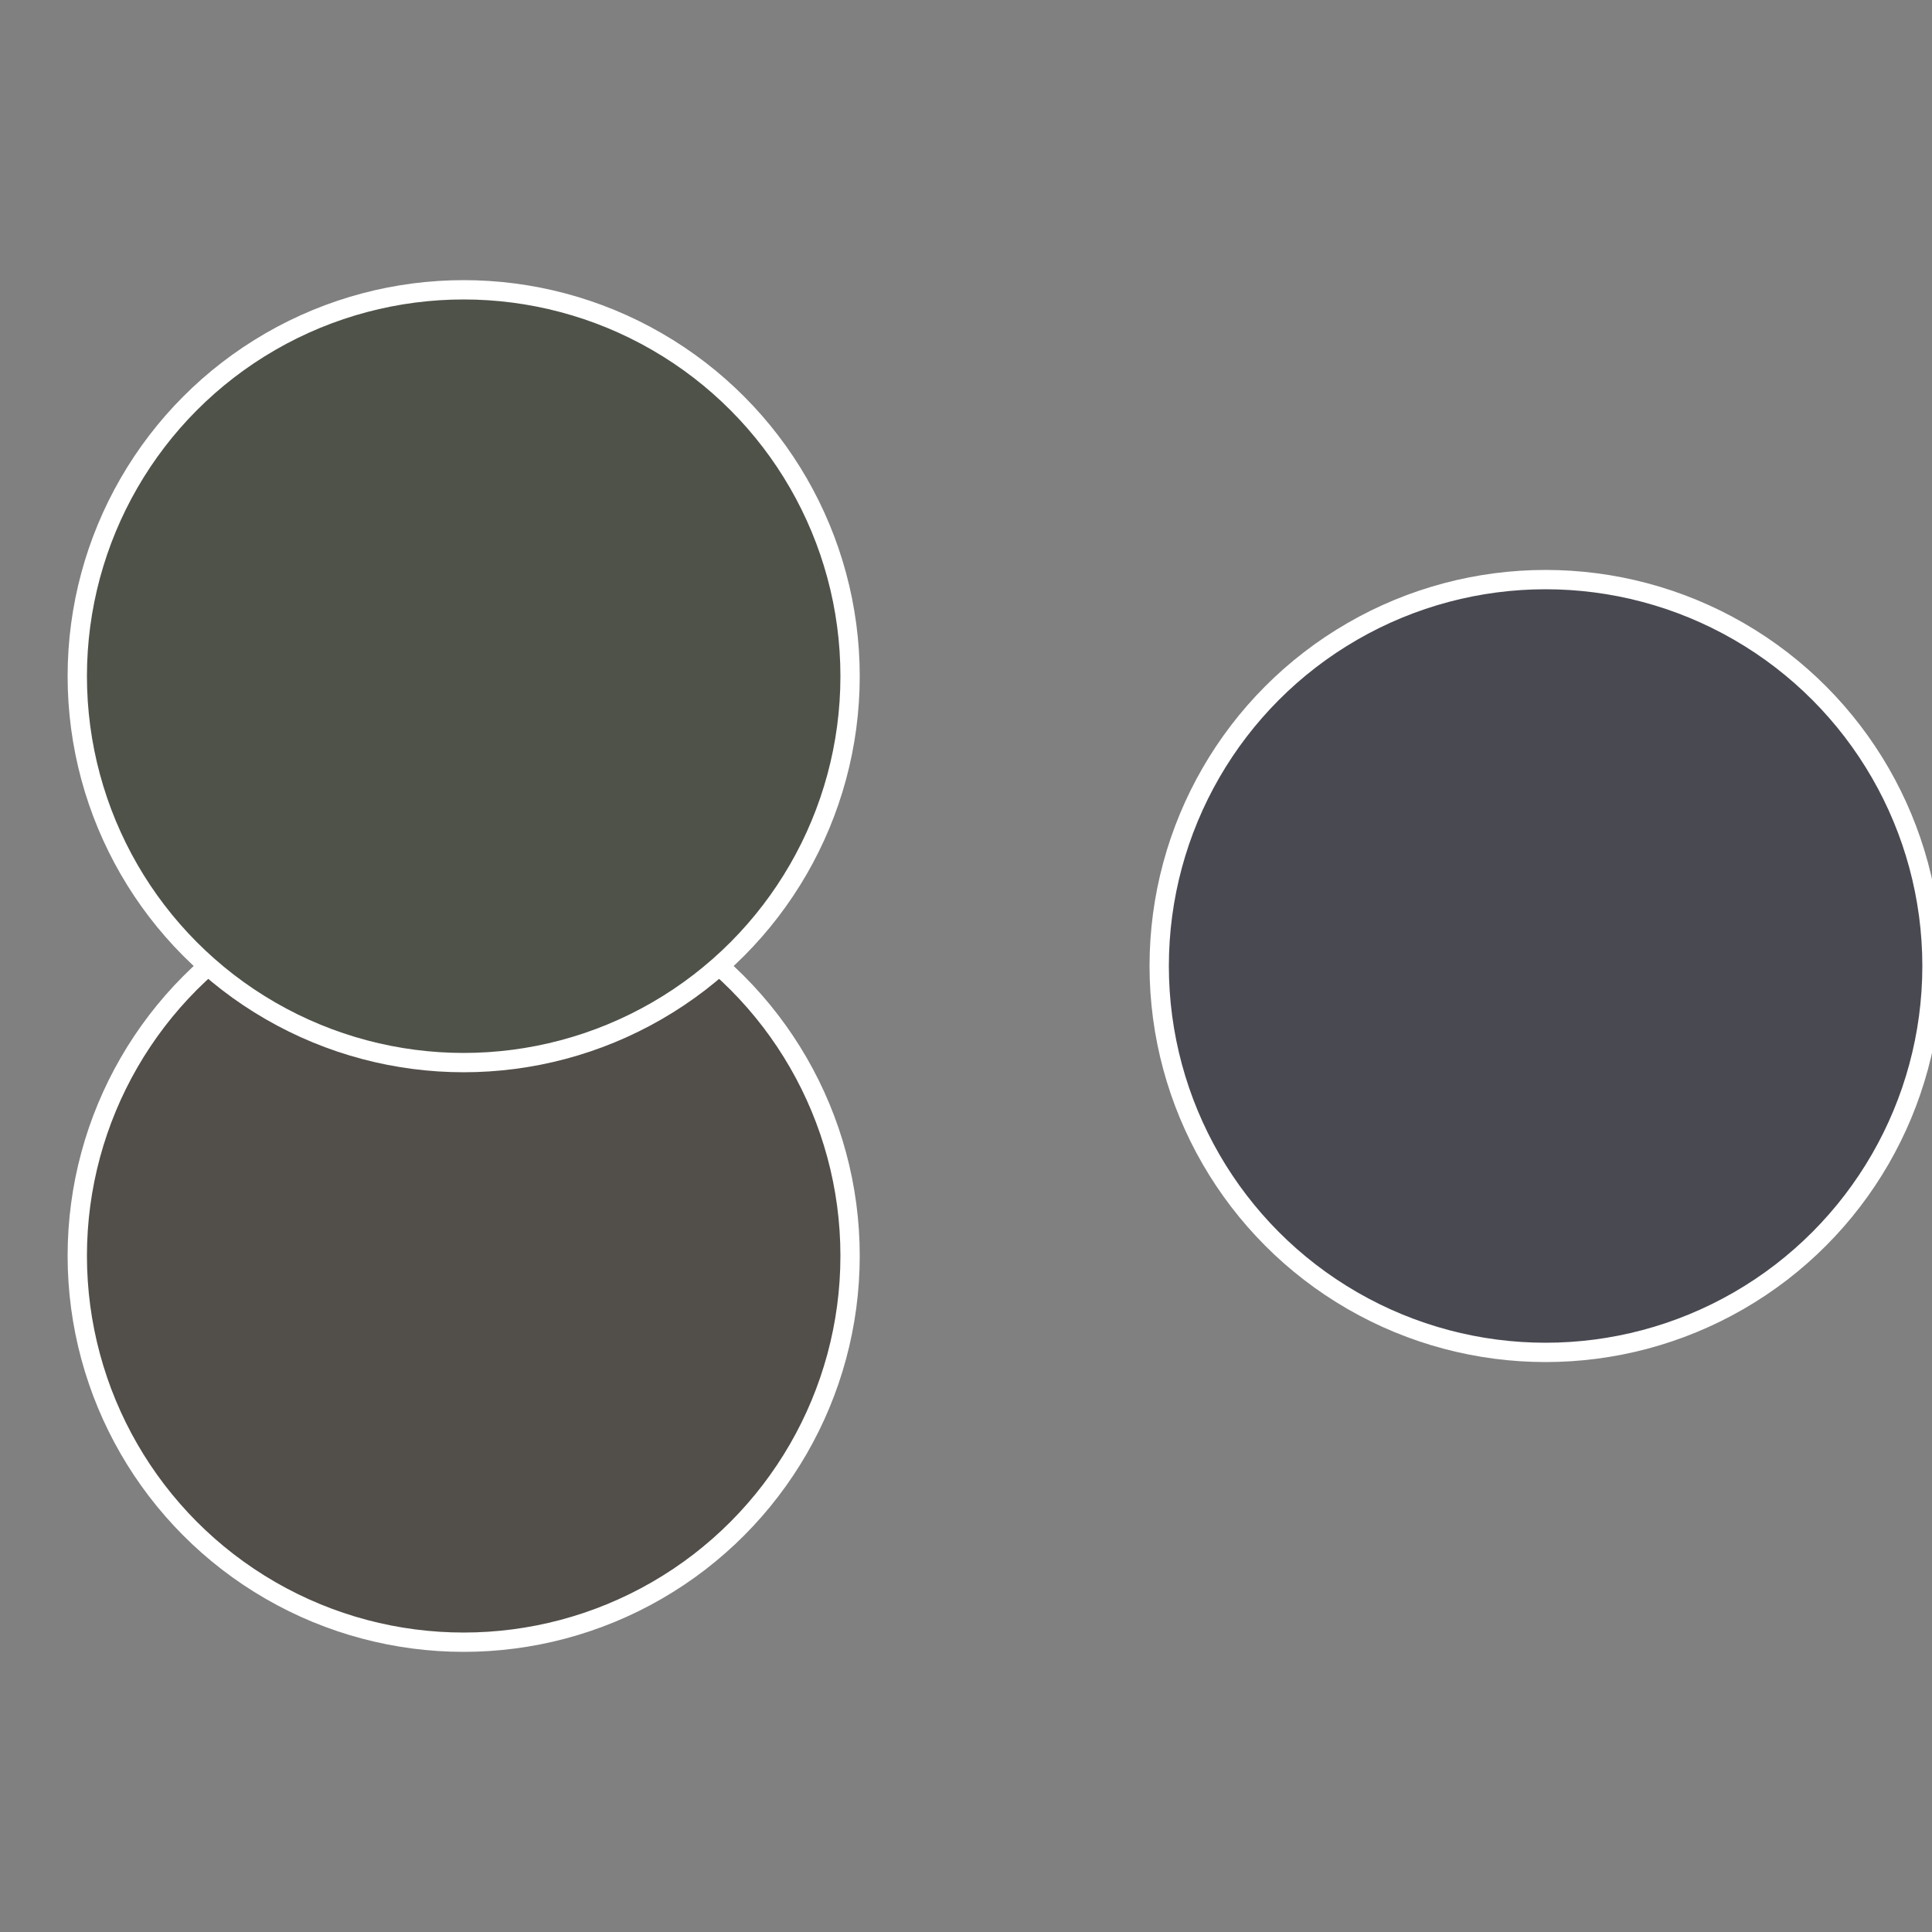
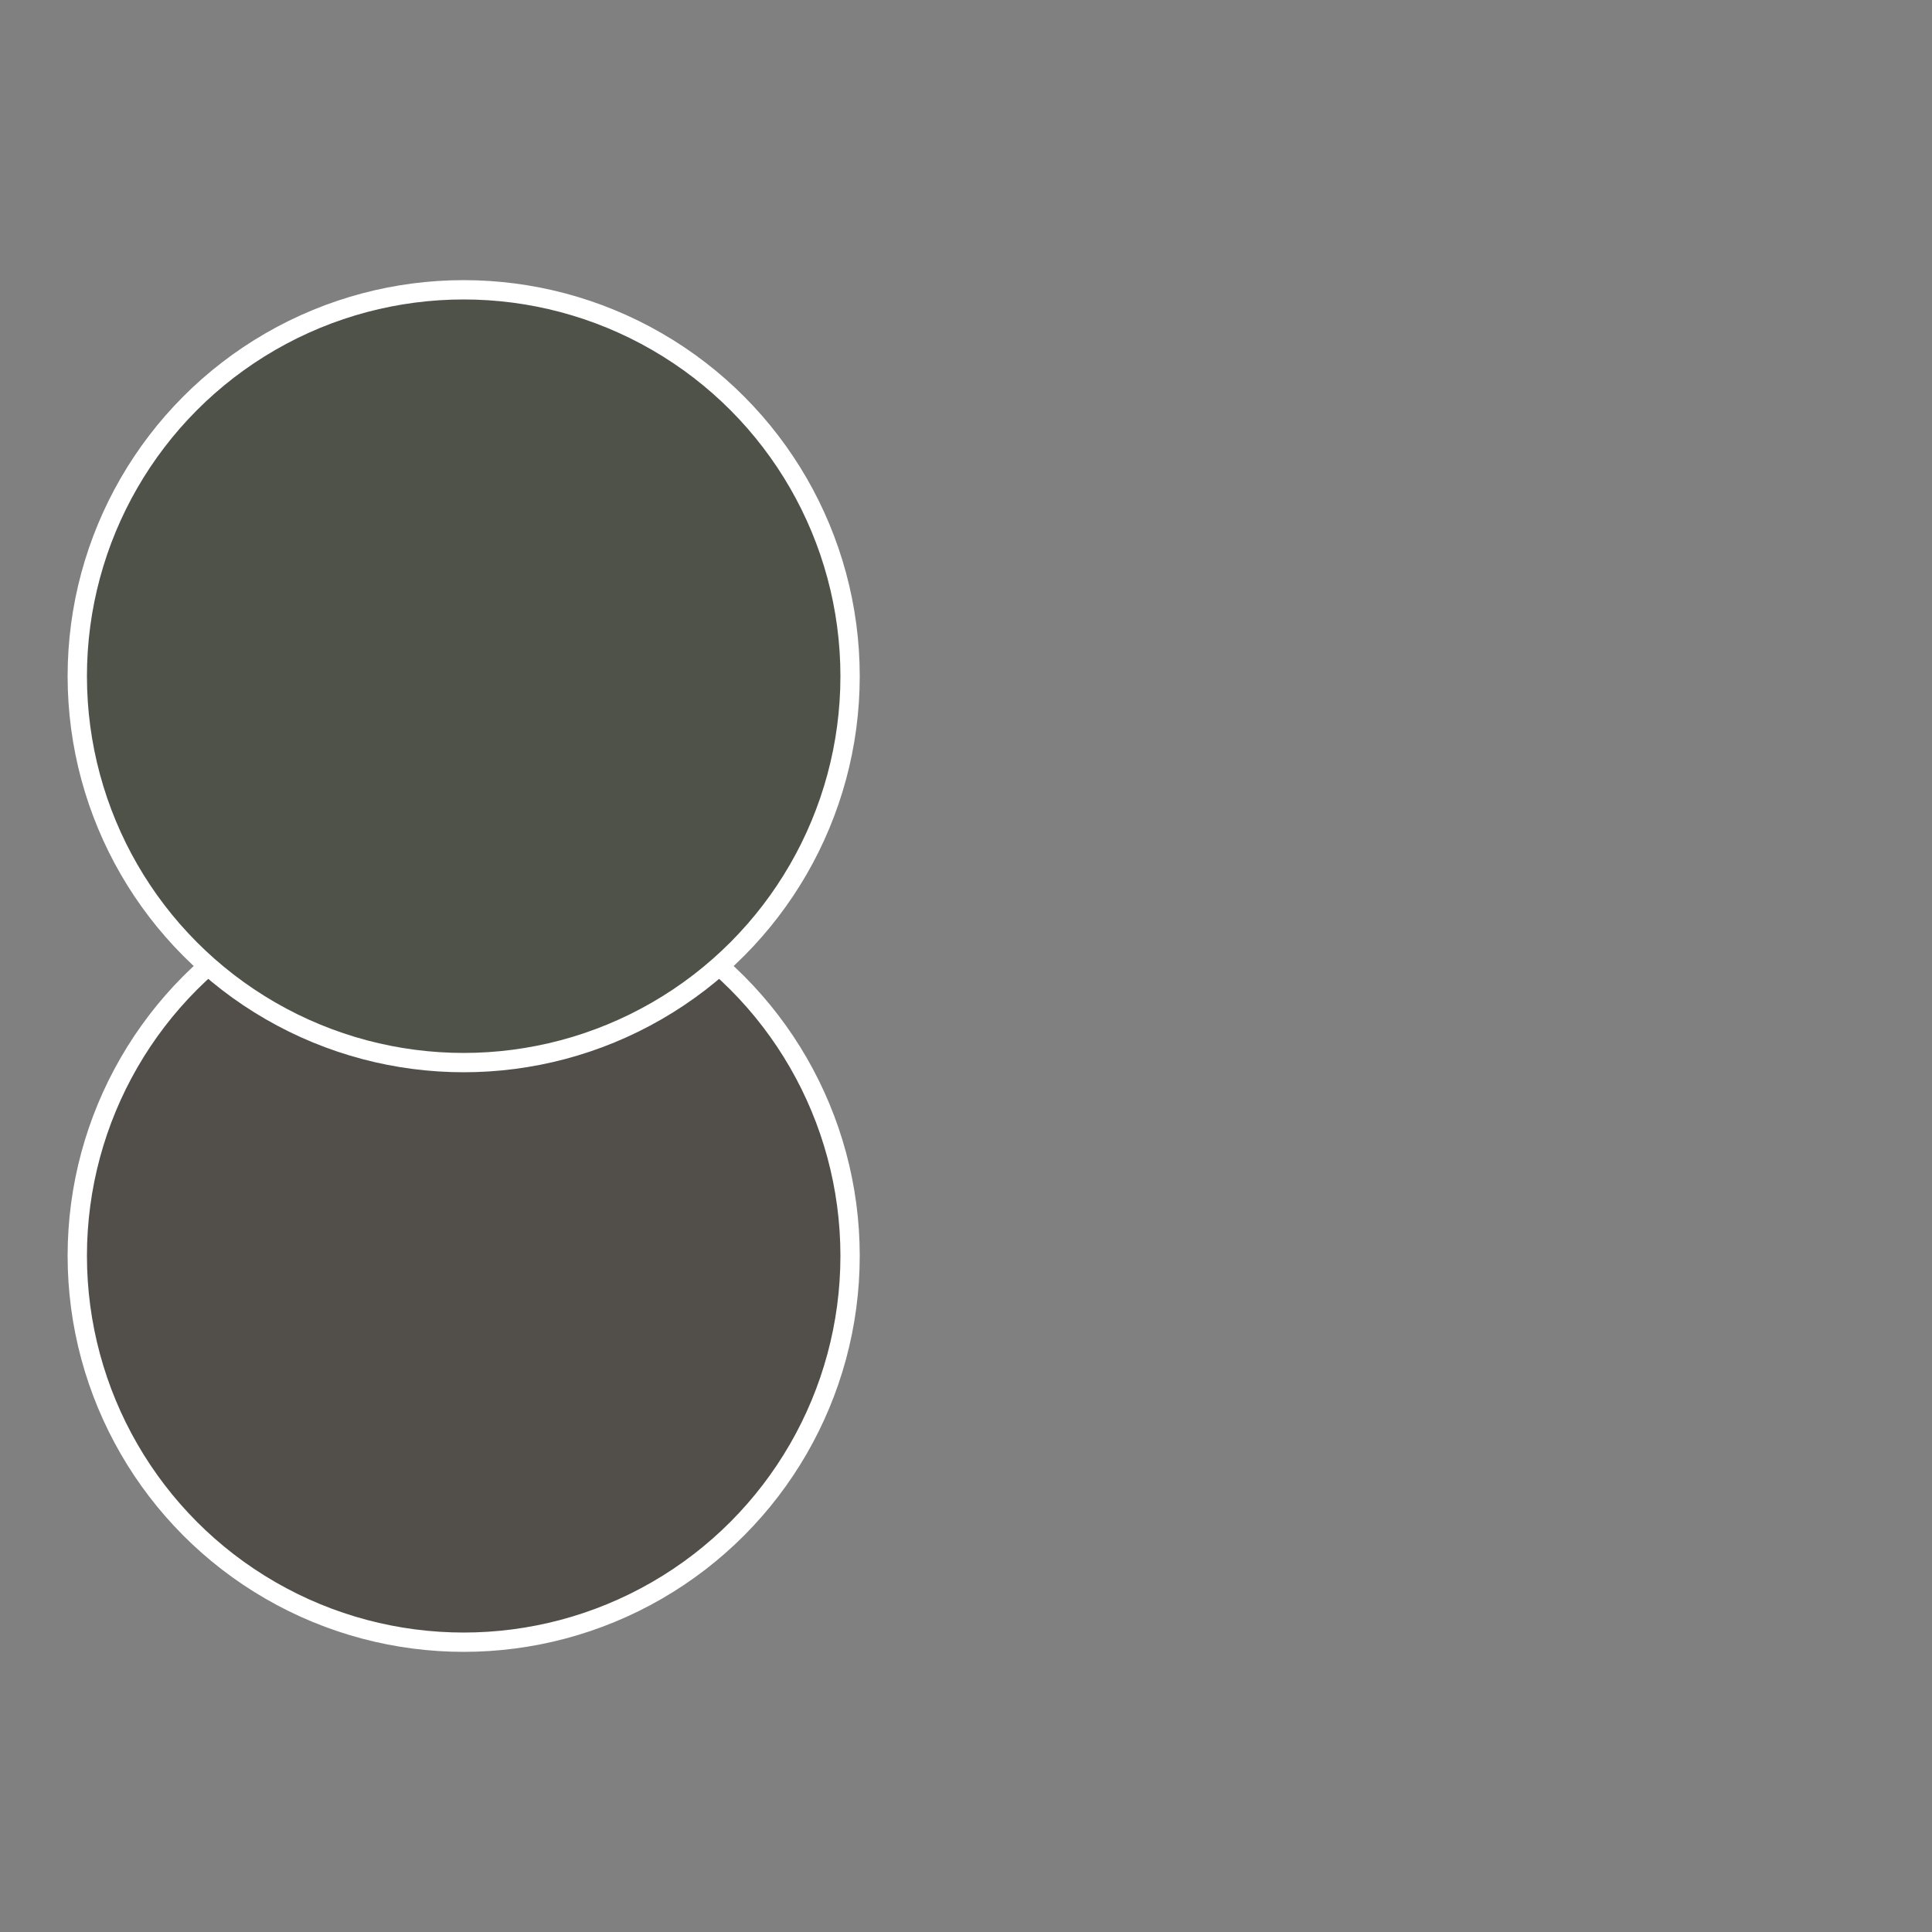
<svg xmlns="http://www.w3.org/2000/svg" width="500" height="500" viewBox="-1 -1 2 2">
  <rect x="-1" y="-1" width="2" height="2" fill="#808080" stroke="none" />
-   <circle cx="0.6" cy="0" r="0.4" fill="#494952" stroke="#fff" stroke-width="1%" />
  <circle cx="-0.52" cy="0.3" r="0.4" fill="#524e49" stroke="#fff" stroke-width="1%" />
  <circle cx="-0.52" cy="-0.3" r="0.4" fill="#4e5249" stroke="#fff" stroke-width="1%" />
</svg>